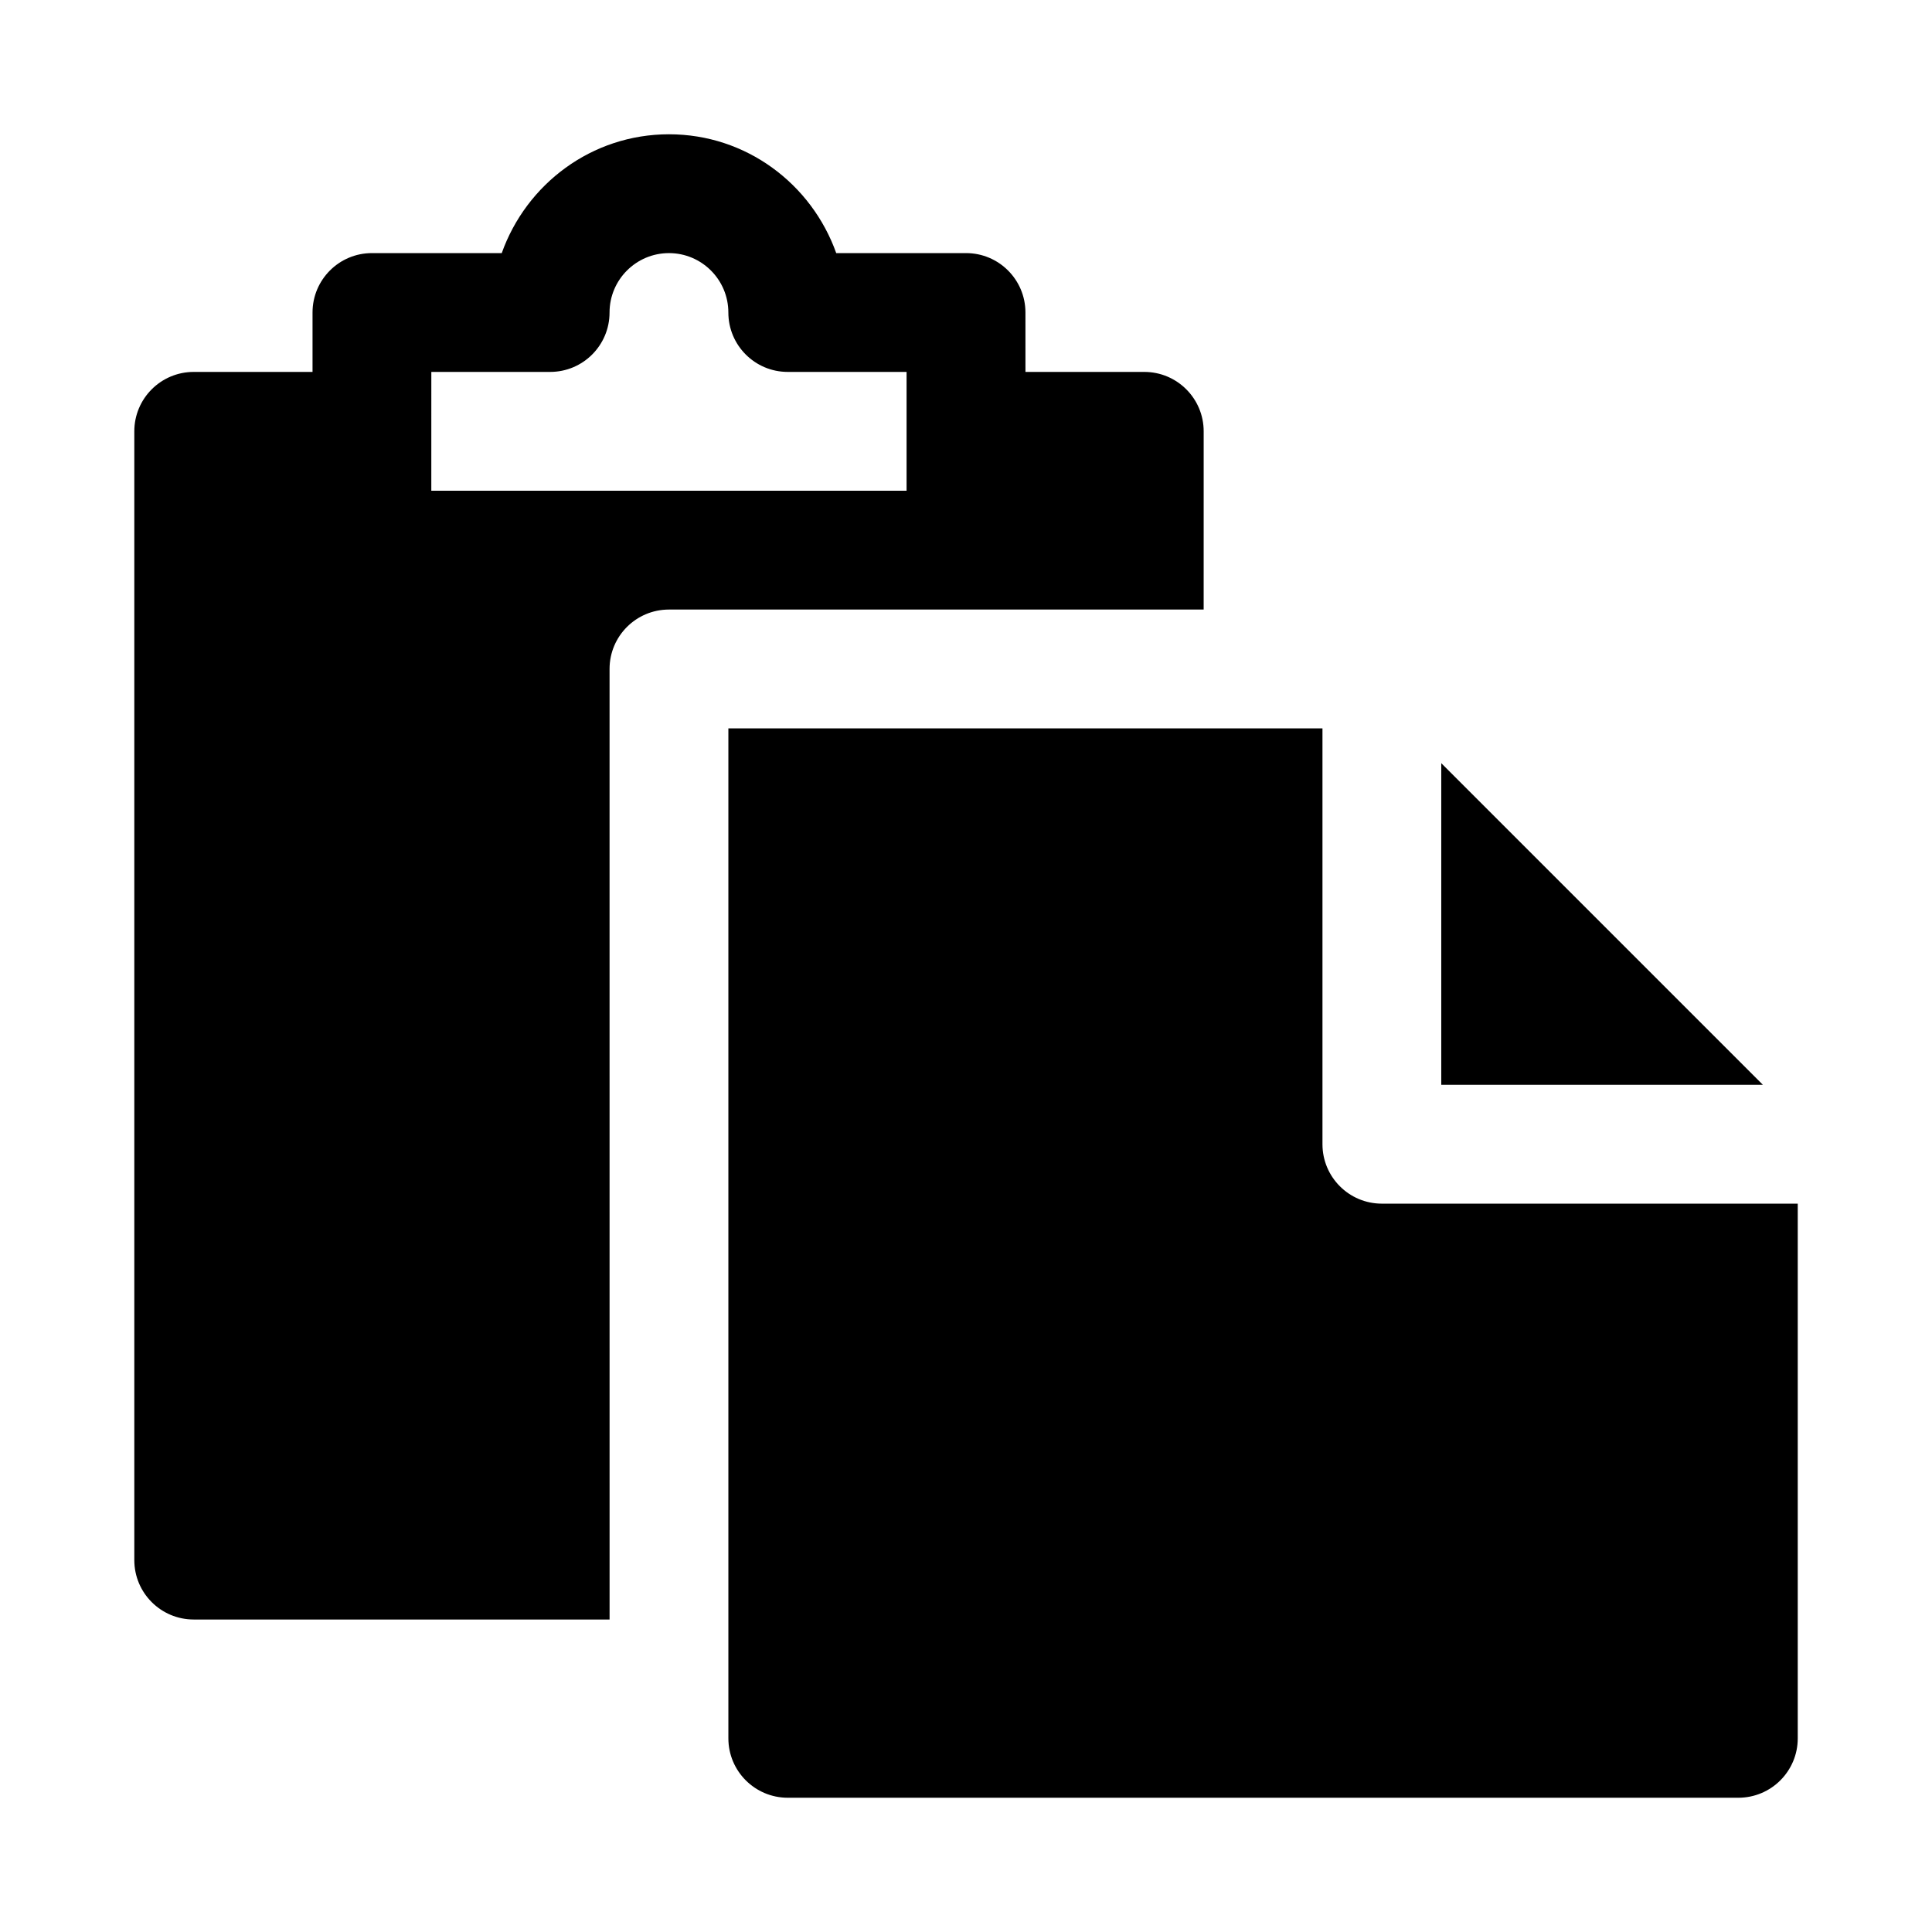
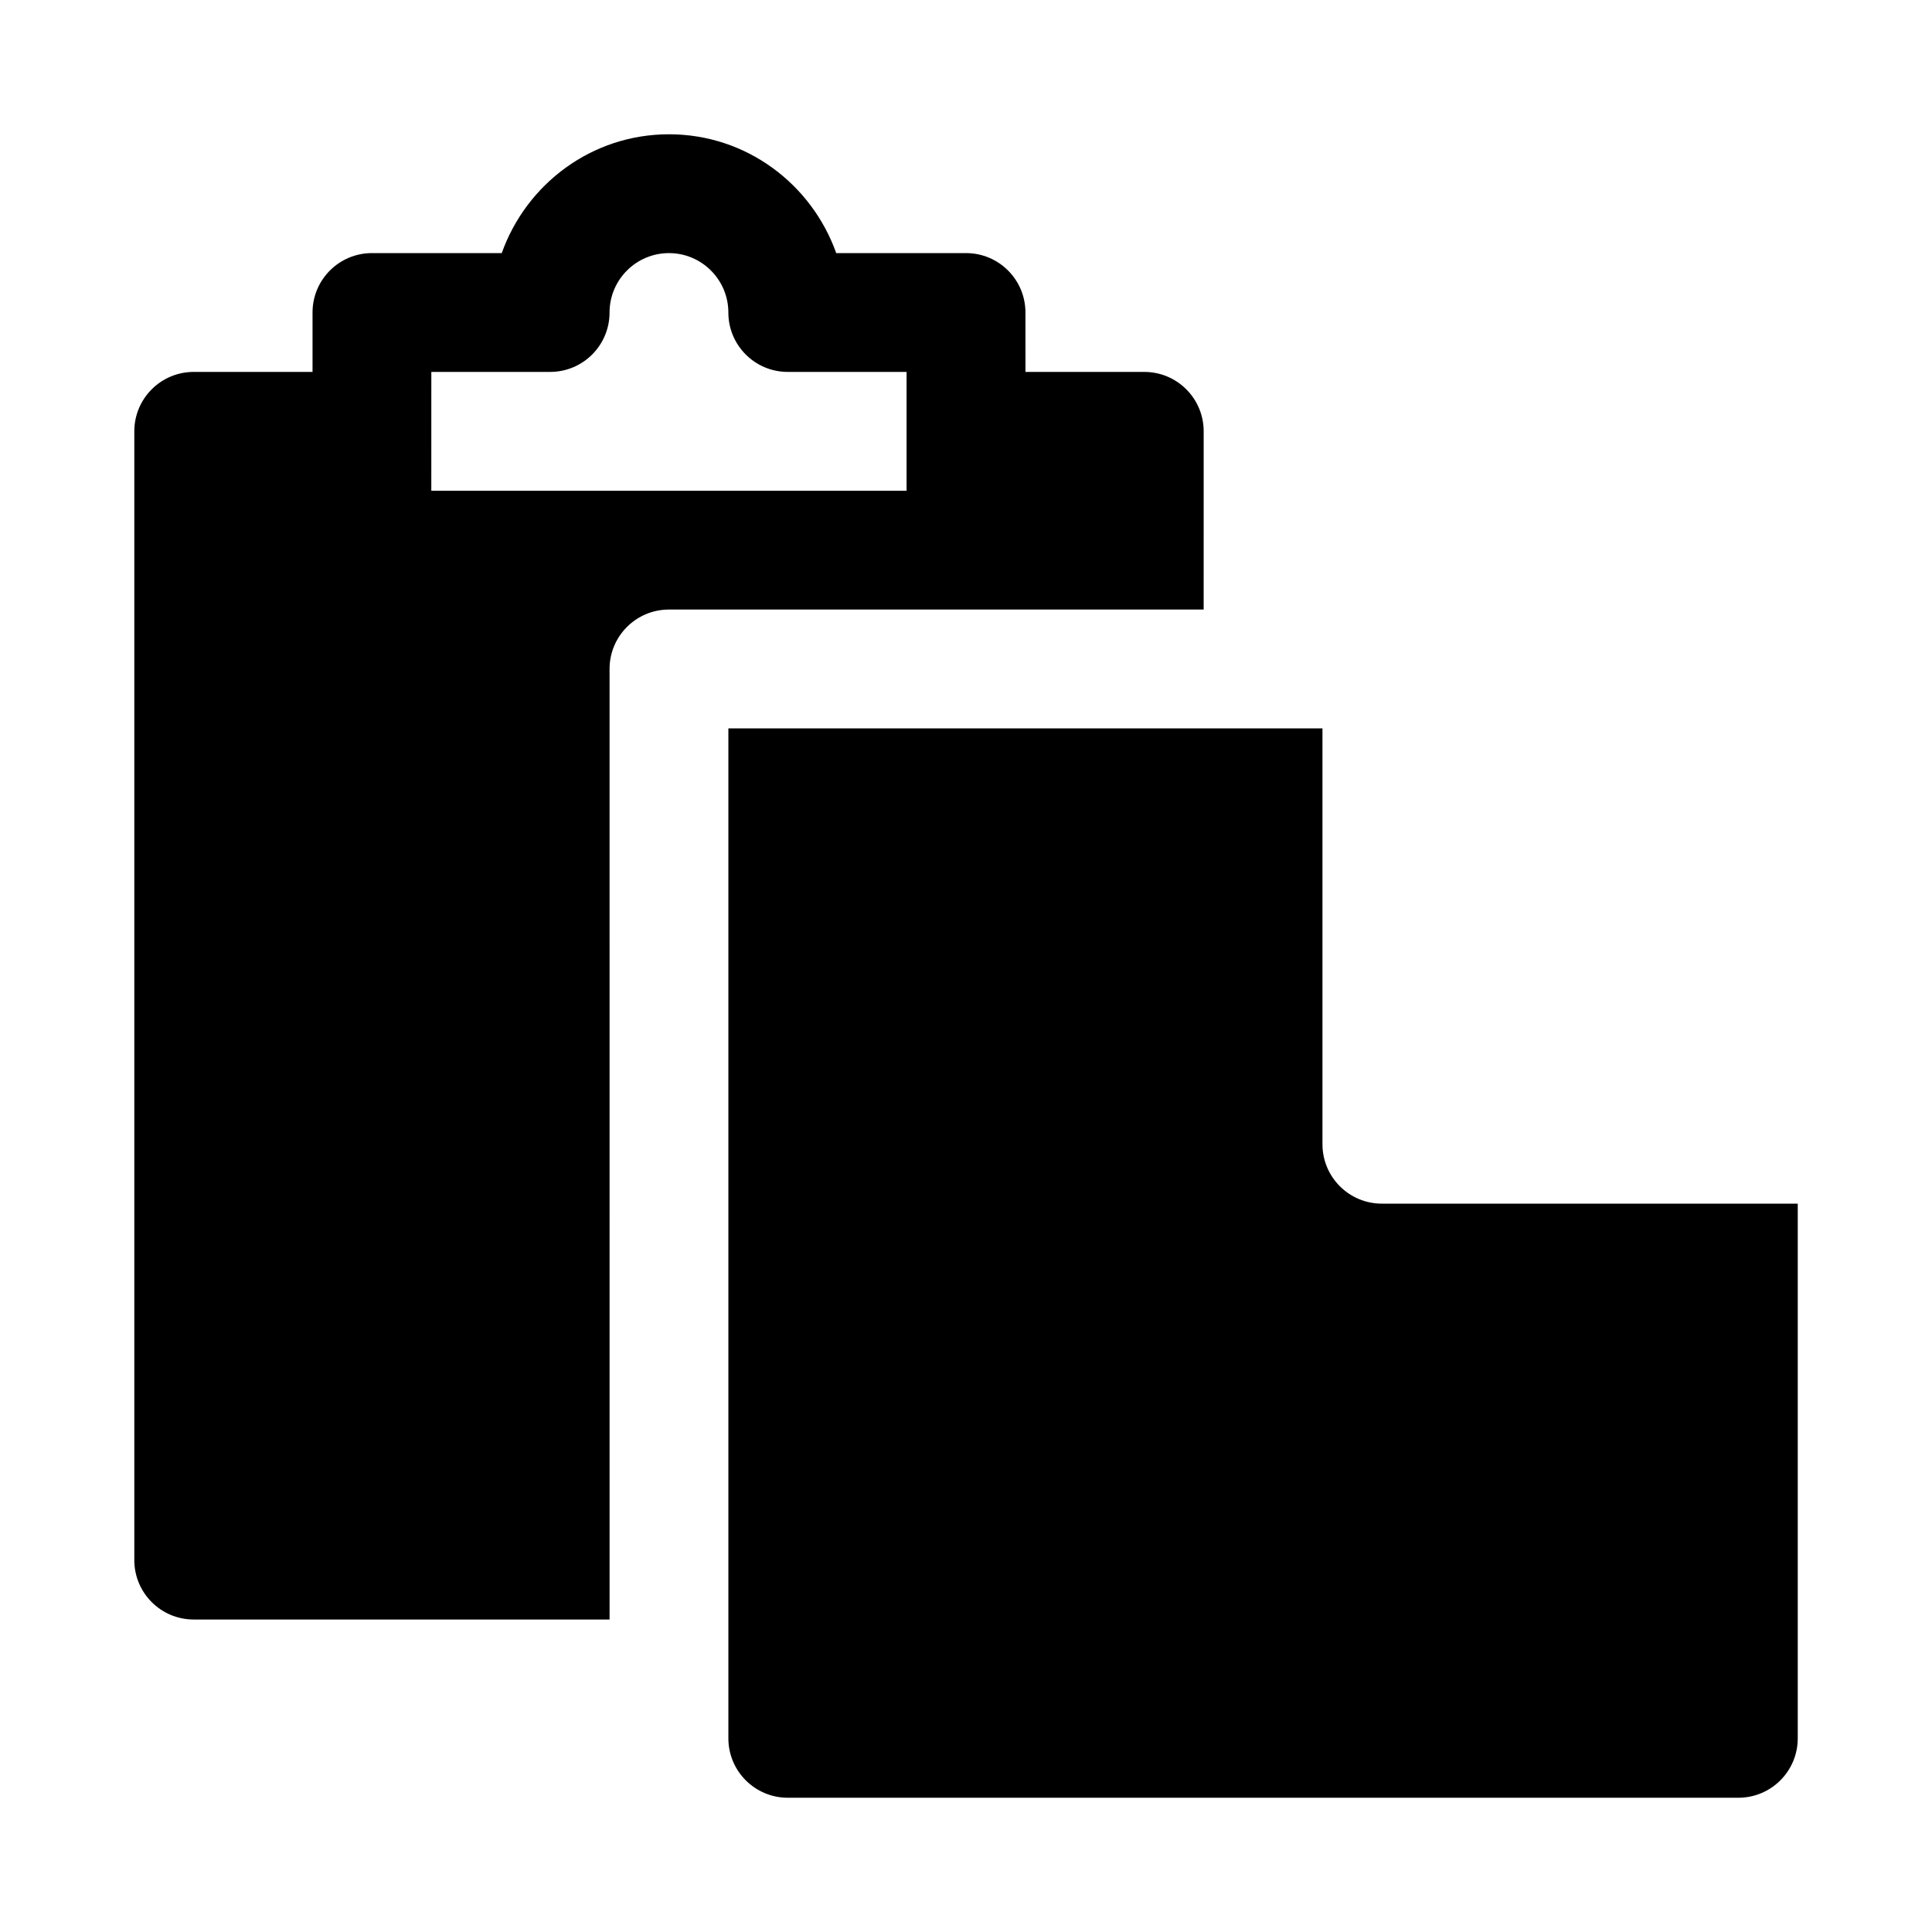
<svg xmlns="http://www.w3.org/2000/svg" fill="#000000" width="800px" height="800px" version="1.1" viewBox="144 144 512 512">
  <g>
    <path d="m305.54 321.28c0-8.691 7.039-15.742 15.742-15.742h141.7l0.004-47.234c0-8.691-7.039-15.742-15.742-15.742h-31.488l-0.004-15.746c0-8.691-7.039-15.742-15.742-15.742h-34.402c-6.519-18.297-23.82-31.488-44.32-31.488-20.496 0-37.801 13.191-44.32 31.488h-34.398c-8.707 0-15.746 7.055-15.746 15.742v15.742l-31.488 0.004c-8.703 0-15.742 7.055-15.742 15.742v299.14c0 8.691 7.039 15.742 15.742 15.742h110.21zm-47.234-78.719h31.488c8.707 0 15.742-7.055 15.742-15.742 0-8.676 7.055-15.742 15.742-15.742 8.691 0 15.742 7.07 15.742 15.742 0 8.691 7.039 15.742 15.742 15.742h31.488v31.488h-125.95z" />
    <path d="m510.21 462.98c-8.707 0-15.742-7.055-15.742-15.742v-110.21h-157.44v267.65c0 8.691 7.039 15.742 15.742 15.742h251.91c8.707 0 15.742-7.055 15.742-15.742v-141.7z" />
-     <path d="m525.95 346.25v85.238h85.238z" />
  </g>
</svg>